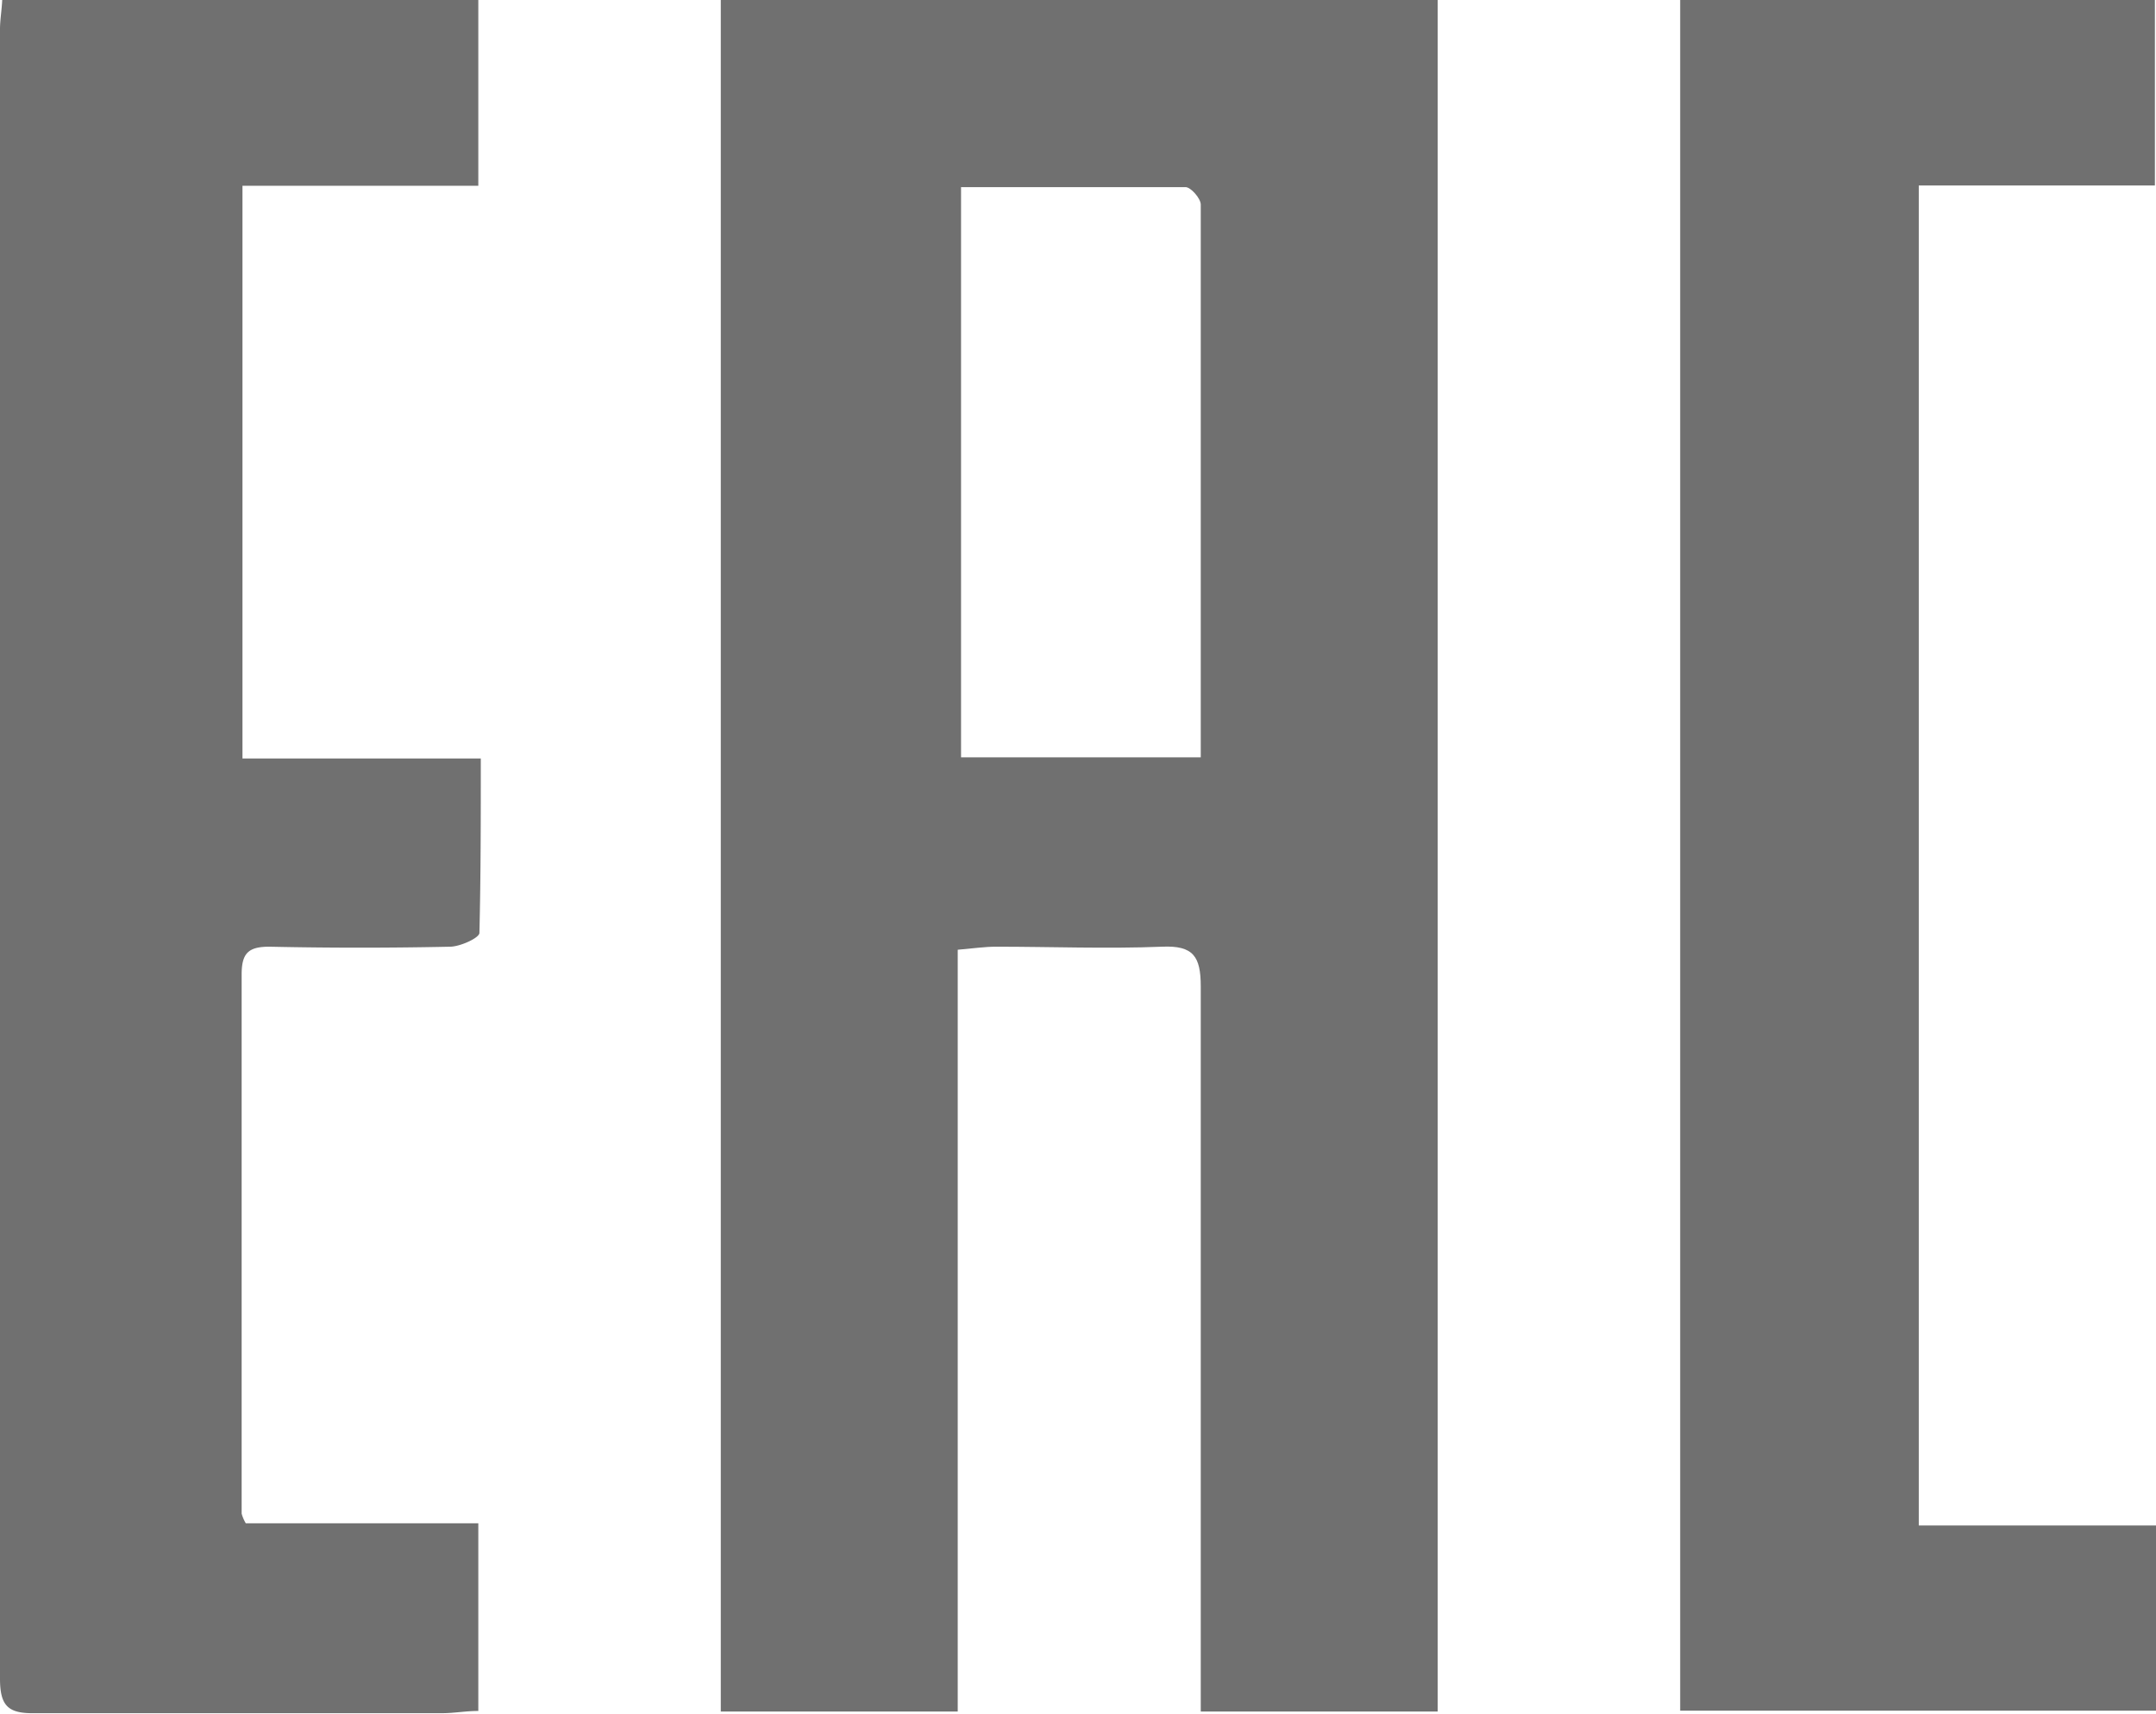
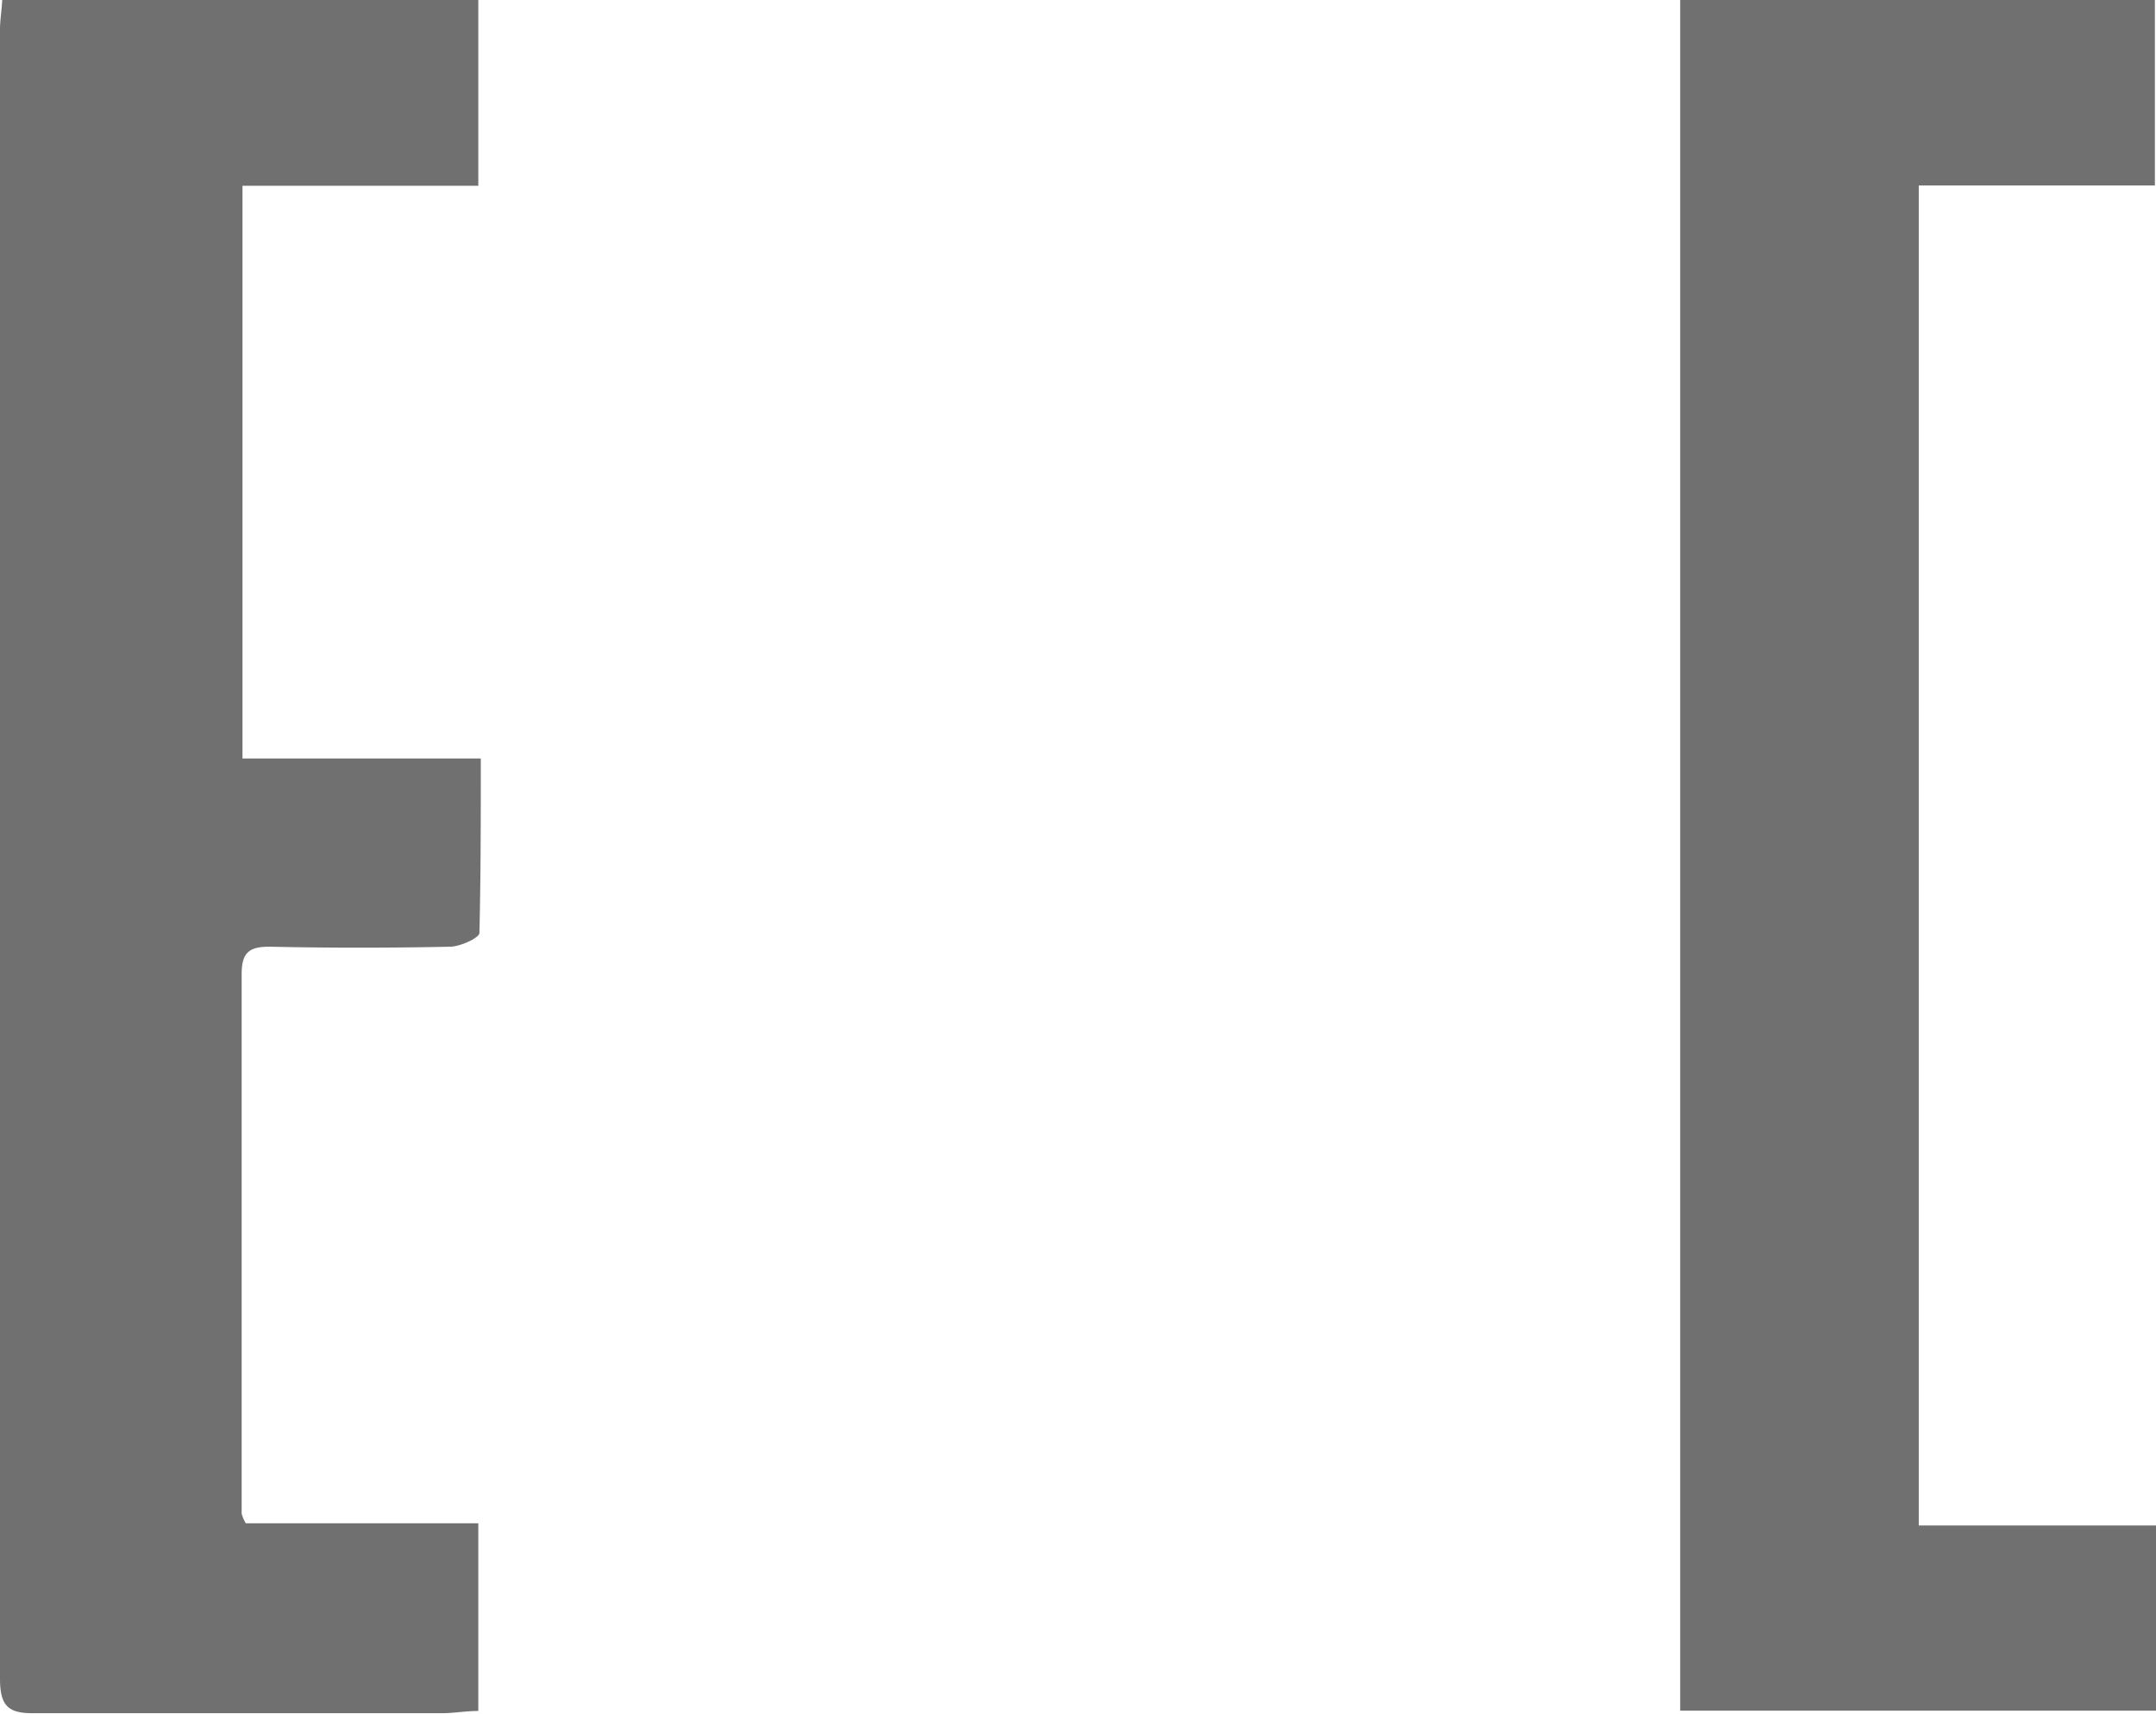
<svg xmlns="http://www.w3.org/2000/svg" id="图层_1" data-name="图层 1" viewBox="0 0 77.98 62">
  <defs>
    <style>.cls-1{fill:#707070;}</style>
  </defs>
-   <path class="cls-1" d="M52,61.92H43.43V60.37c0-8.22,0-16.45,0-24.68,0-1.09-.27-1.49-1.4-1.44-2,.08-4,0-6,0-.41,0-.82.06-1.39.11V61.92H26.07V0H52ZM43.43,27.4c0-6.75,0-13.37,0-20,0-.22-.36-.63-.55-.63-2.71,0-5.42,0-8.12,0V27.4Z" />
  <path class="cls-1" d="M8.77,27.44h8.62c0,2.16,0,4.24-.05,6.31,0,.18-.68.49-1.05.5q-3.28.07-6.55,0c-.75,0-1,.23-1,1,0,6.5,0,13,0,19.51a1.4,1.4,0,0,0,.15.35H17.3V61.9c-.47,0-.88.08-1.29.08-4.91,0-9.82,0-14.73,0C.31,62,0,61.74,0,60.73Q0,30.9,0,1.06C0,.73.06.4.08,0H17.3V6.72H8.77Z" />
  <path class="cls-1" d="M69.4,55.19H78v6.7H60.77V0H77.94V6.71H69.4Z" />
</svg>